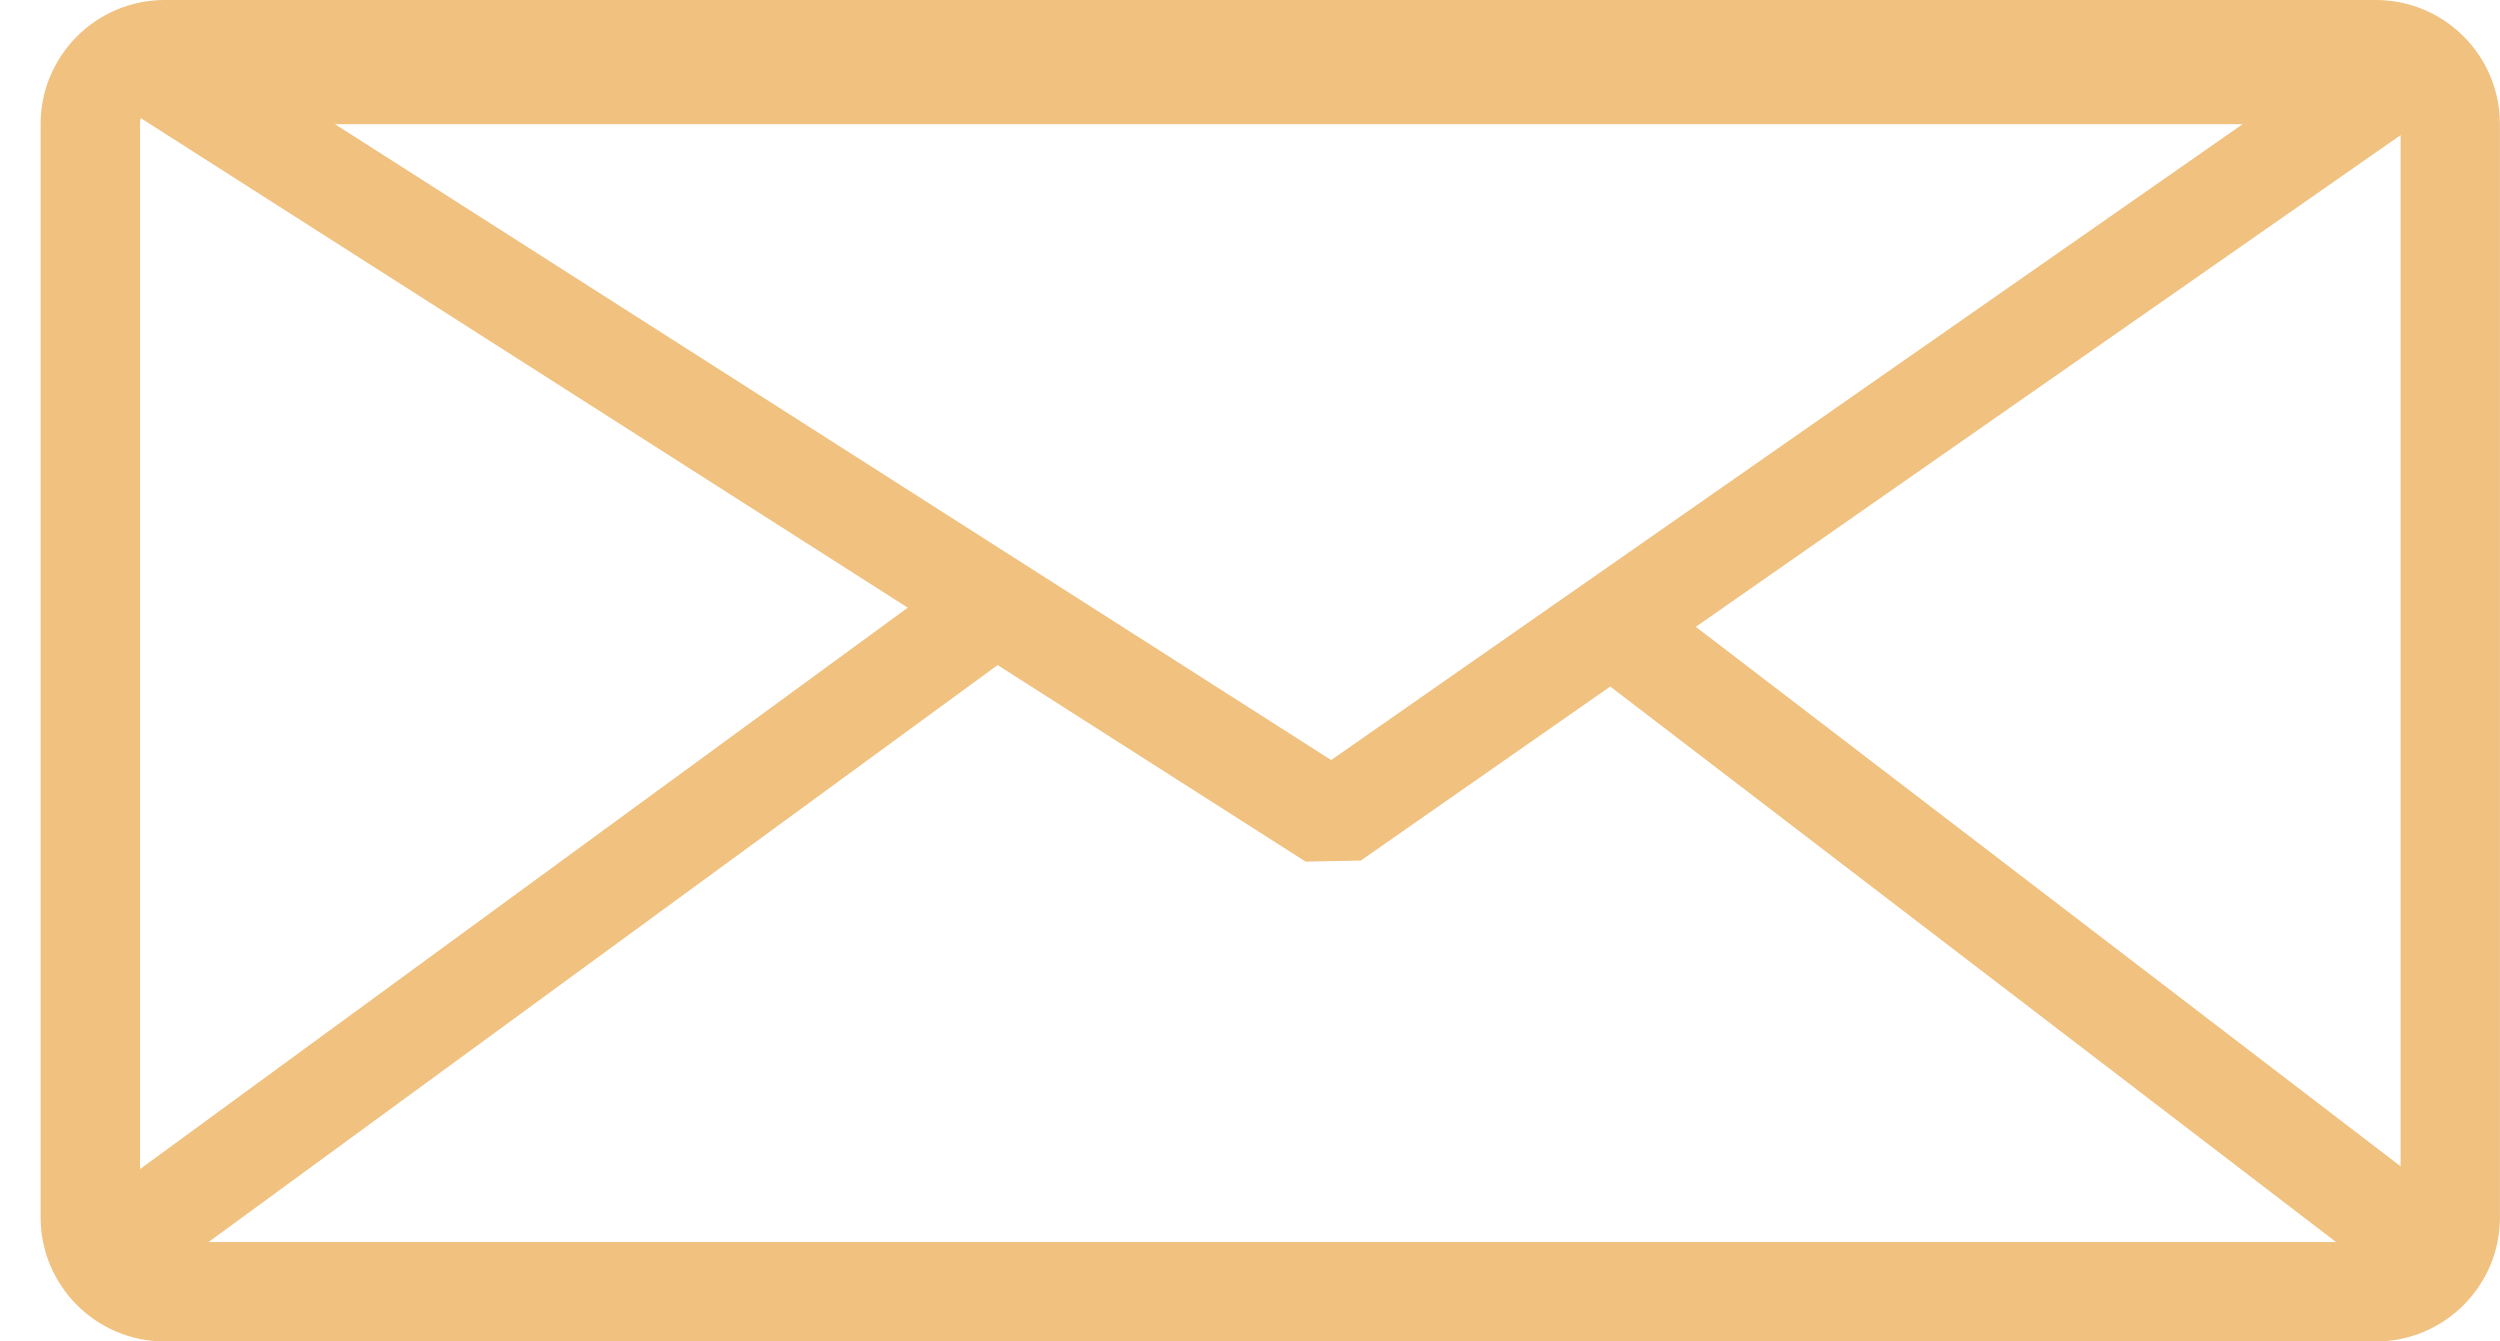
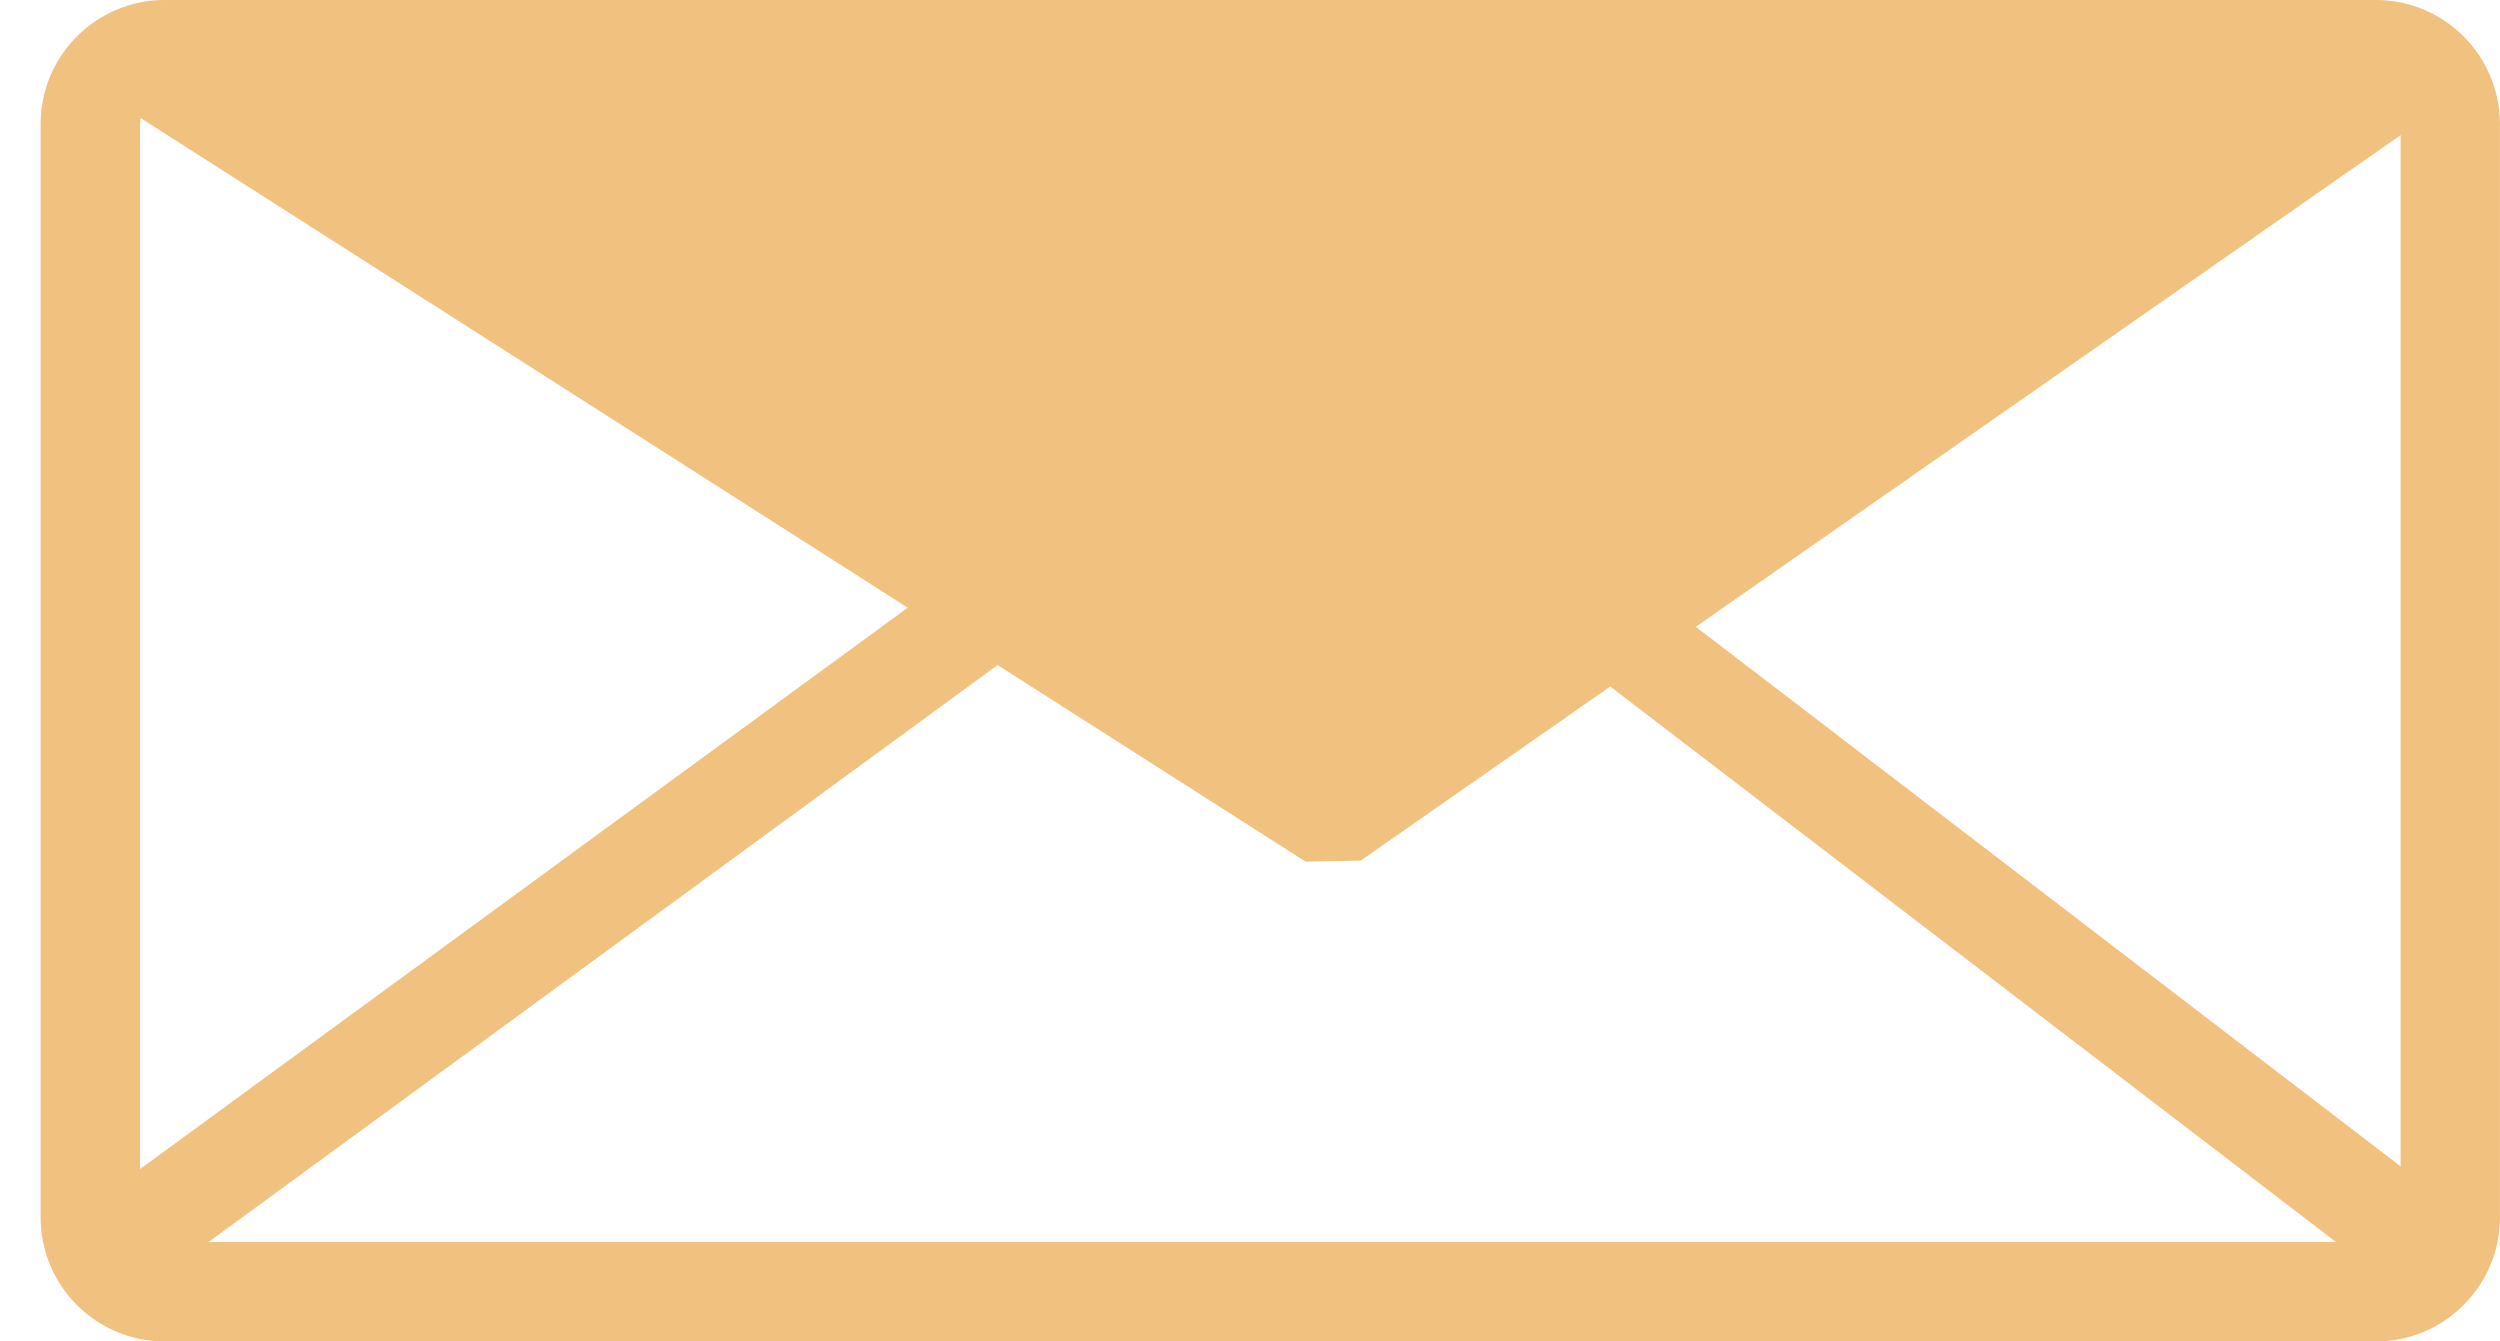
<svg xmlns="http://www.w3.org/2000/svg" width="41" height="22" viewBox="0 0 41 22" fill="none">
-   <path fill-rule="evenodd" clip-rule="evenodd" d="M2.296 2.037C2.296 2.002 2.3 1.969 2.308 1.937L14.887 9.966L2.296 19.173V2.037ZM3.419 20.37H38.312L26.408 11.259L22.317 14.113L21.413 14.131L16.361 10.907L3.419 20.37ZM27.811 10.28L39.37 19.128V2.216L27.811 10.28ZM2.703 0C1.578 0 0.666 0.912 0.666 2.037V19.963C0.666 21.088 1.578 22 2.703 22H38.962C40.087 22 40.999 21.088 40.999 19.963V2.037C40.999 0.912 40.087 0 38.962 0H2.703ZM5.494 2.037L21.831 12.465L36.778 2.037H5.494Z" fill="#F0C17F" />
+   <path fill-rule="evenodd" clip-rule="evenodd" d="M2.296 2.037C2.296 2.002 2.3 1.969 2.308 1.937L14.887 9.966L2.296 19.173V2.037ZM3.419 20.37H38.312L26.408 11.259L22.317 14.113L21.413 14.131L16.361 10.907L3.419 20.37ZM27.811 10.28L39.37 19.128V2.216L27.811 10.28ZM2.703 0C1.578 0 0.666 0.912 0.666 2.037V19.963C0.666 21.088 1.578 22 2.703 22H38.962C40.087 22 40.999 21.088 40.999 19.963V2.037C40.999 0.912 40.087 0 38.962 0H2.703ZM5.494 2.037L36.778 2.037H5.494Z" fill="#F0C17F" />
</svg>